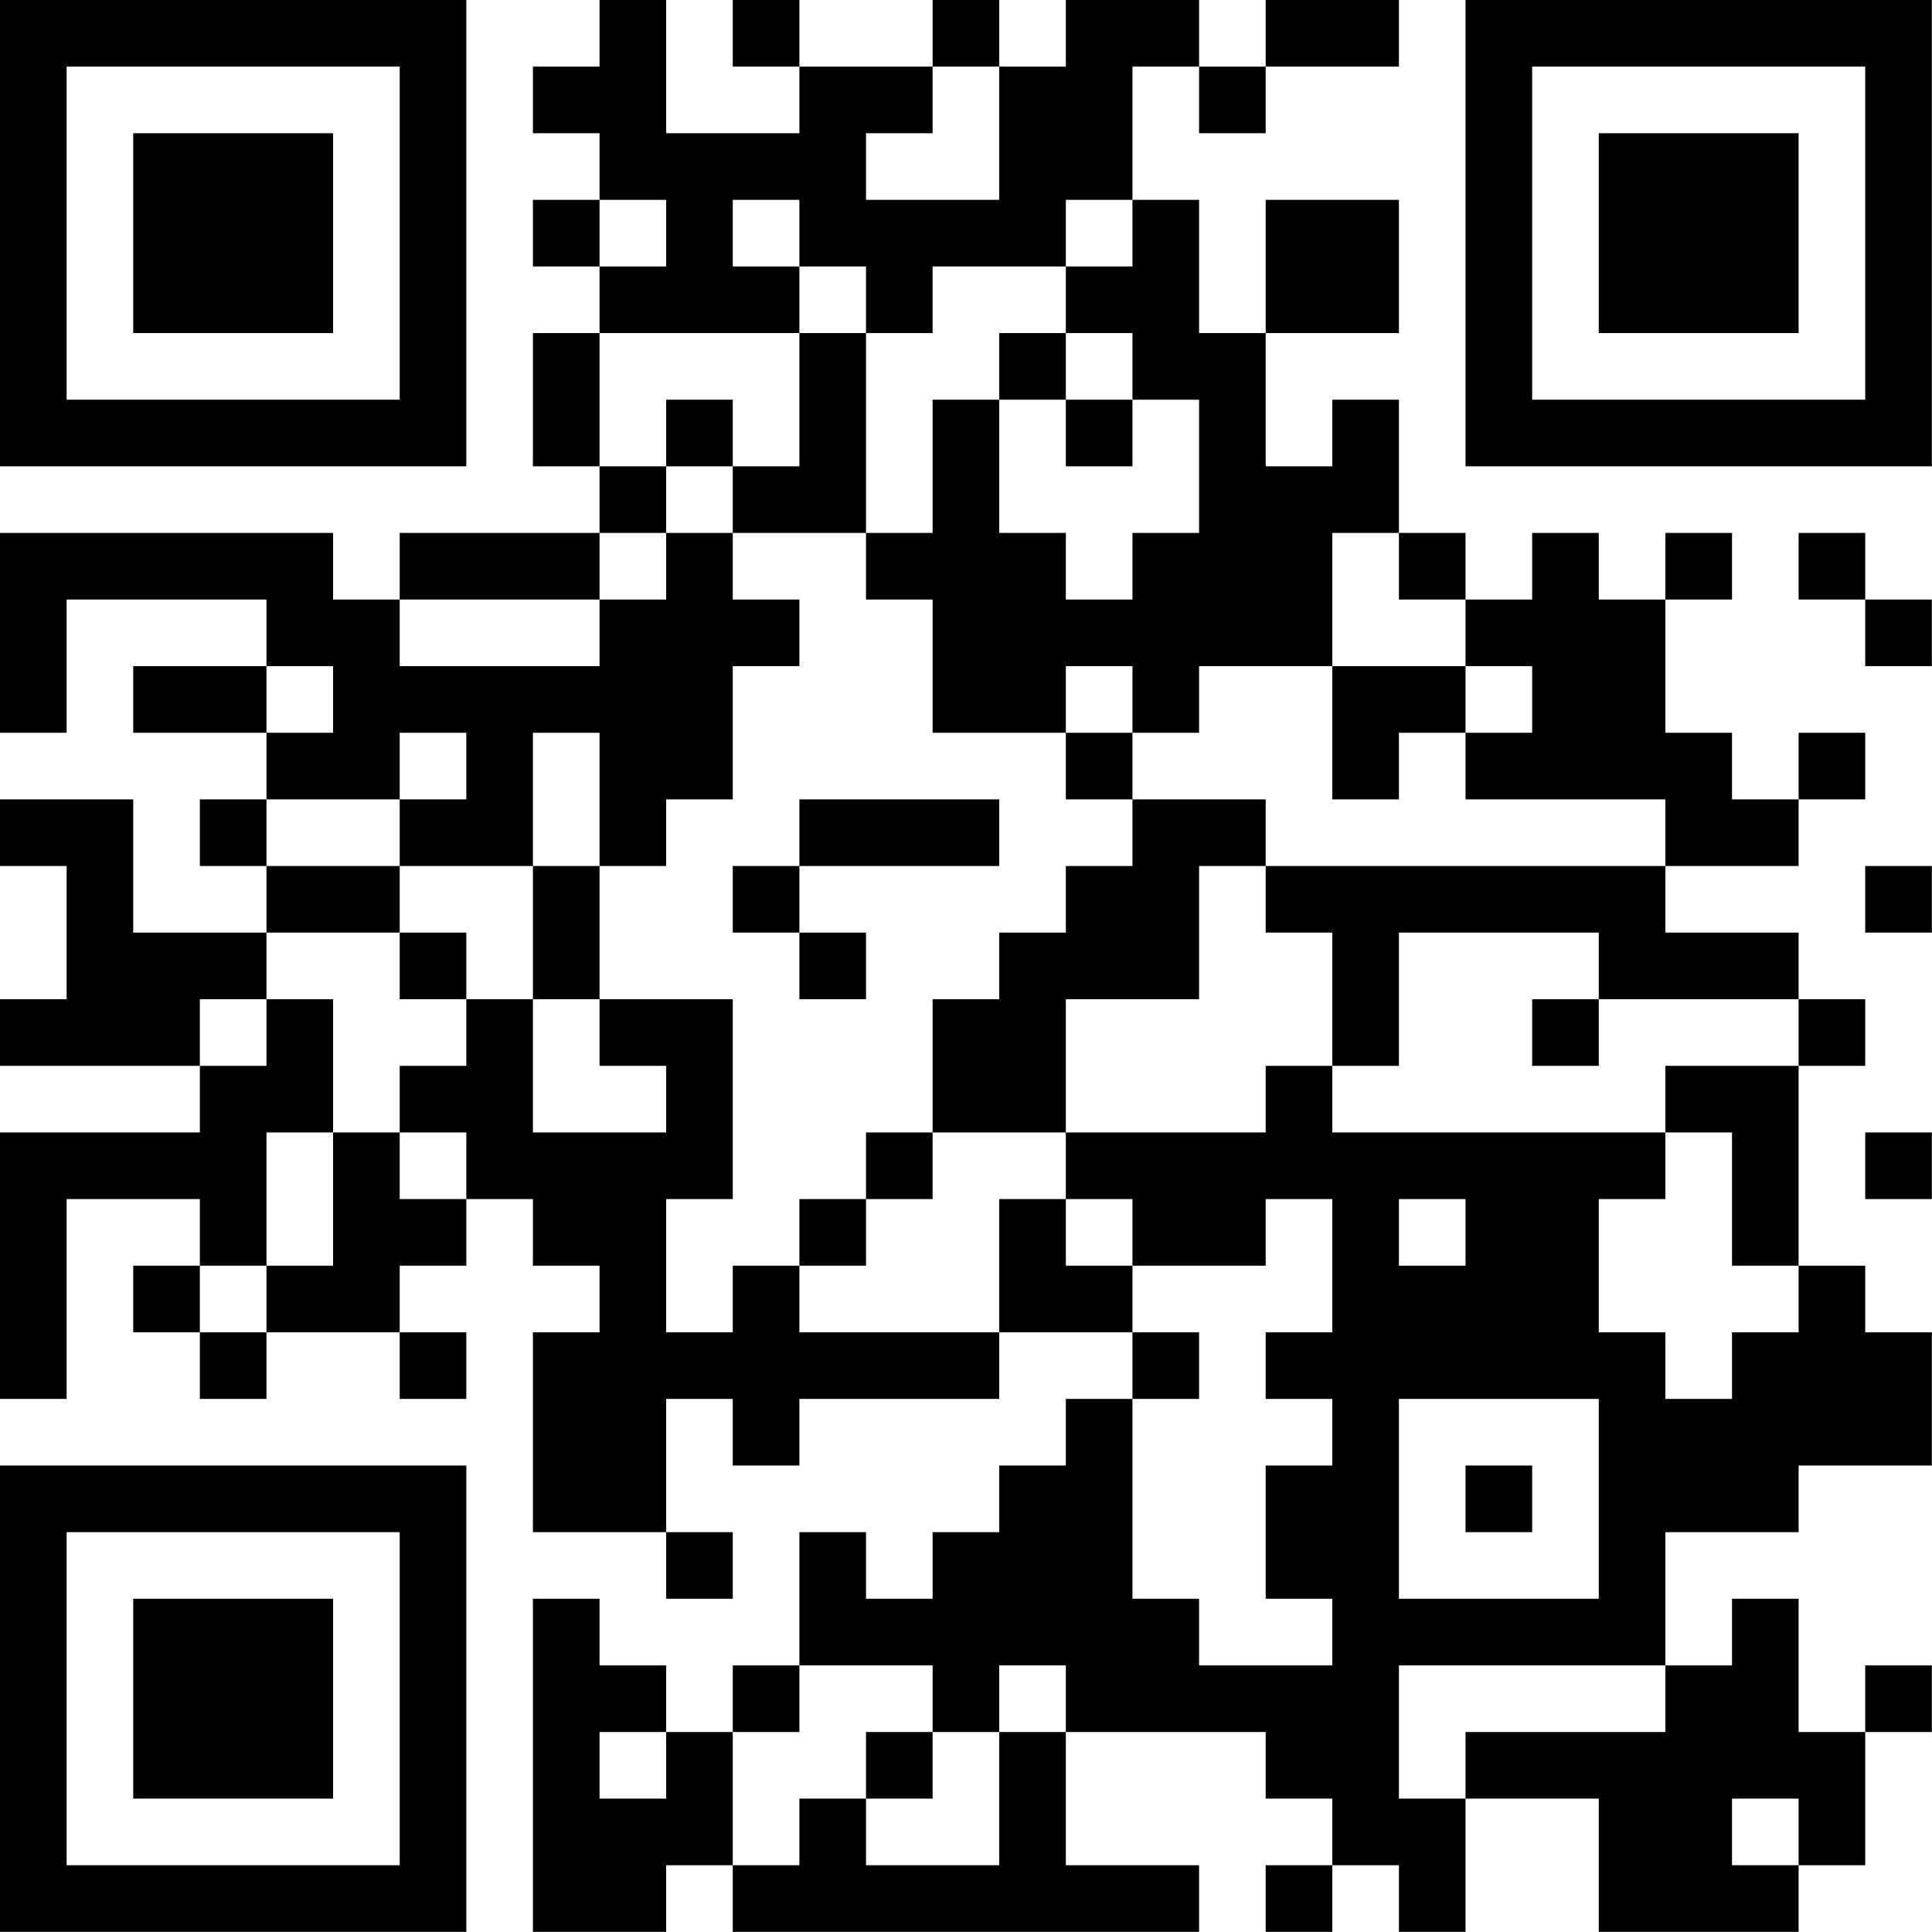
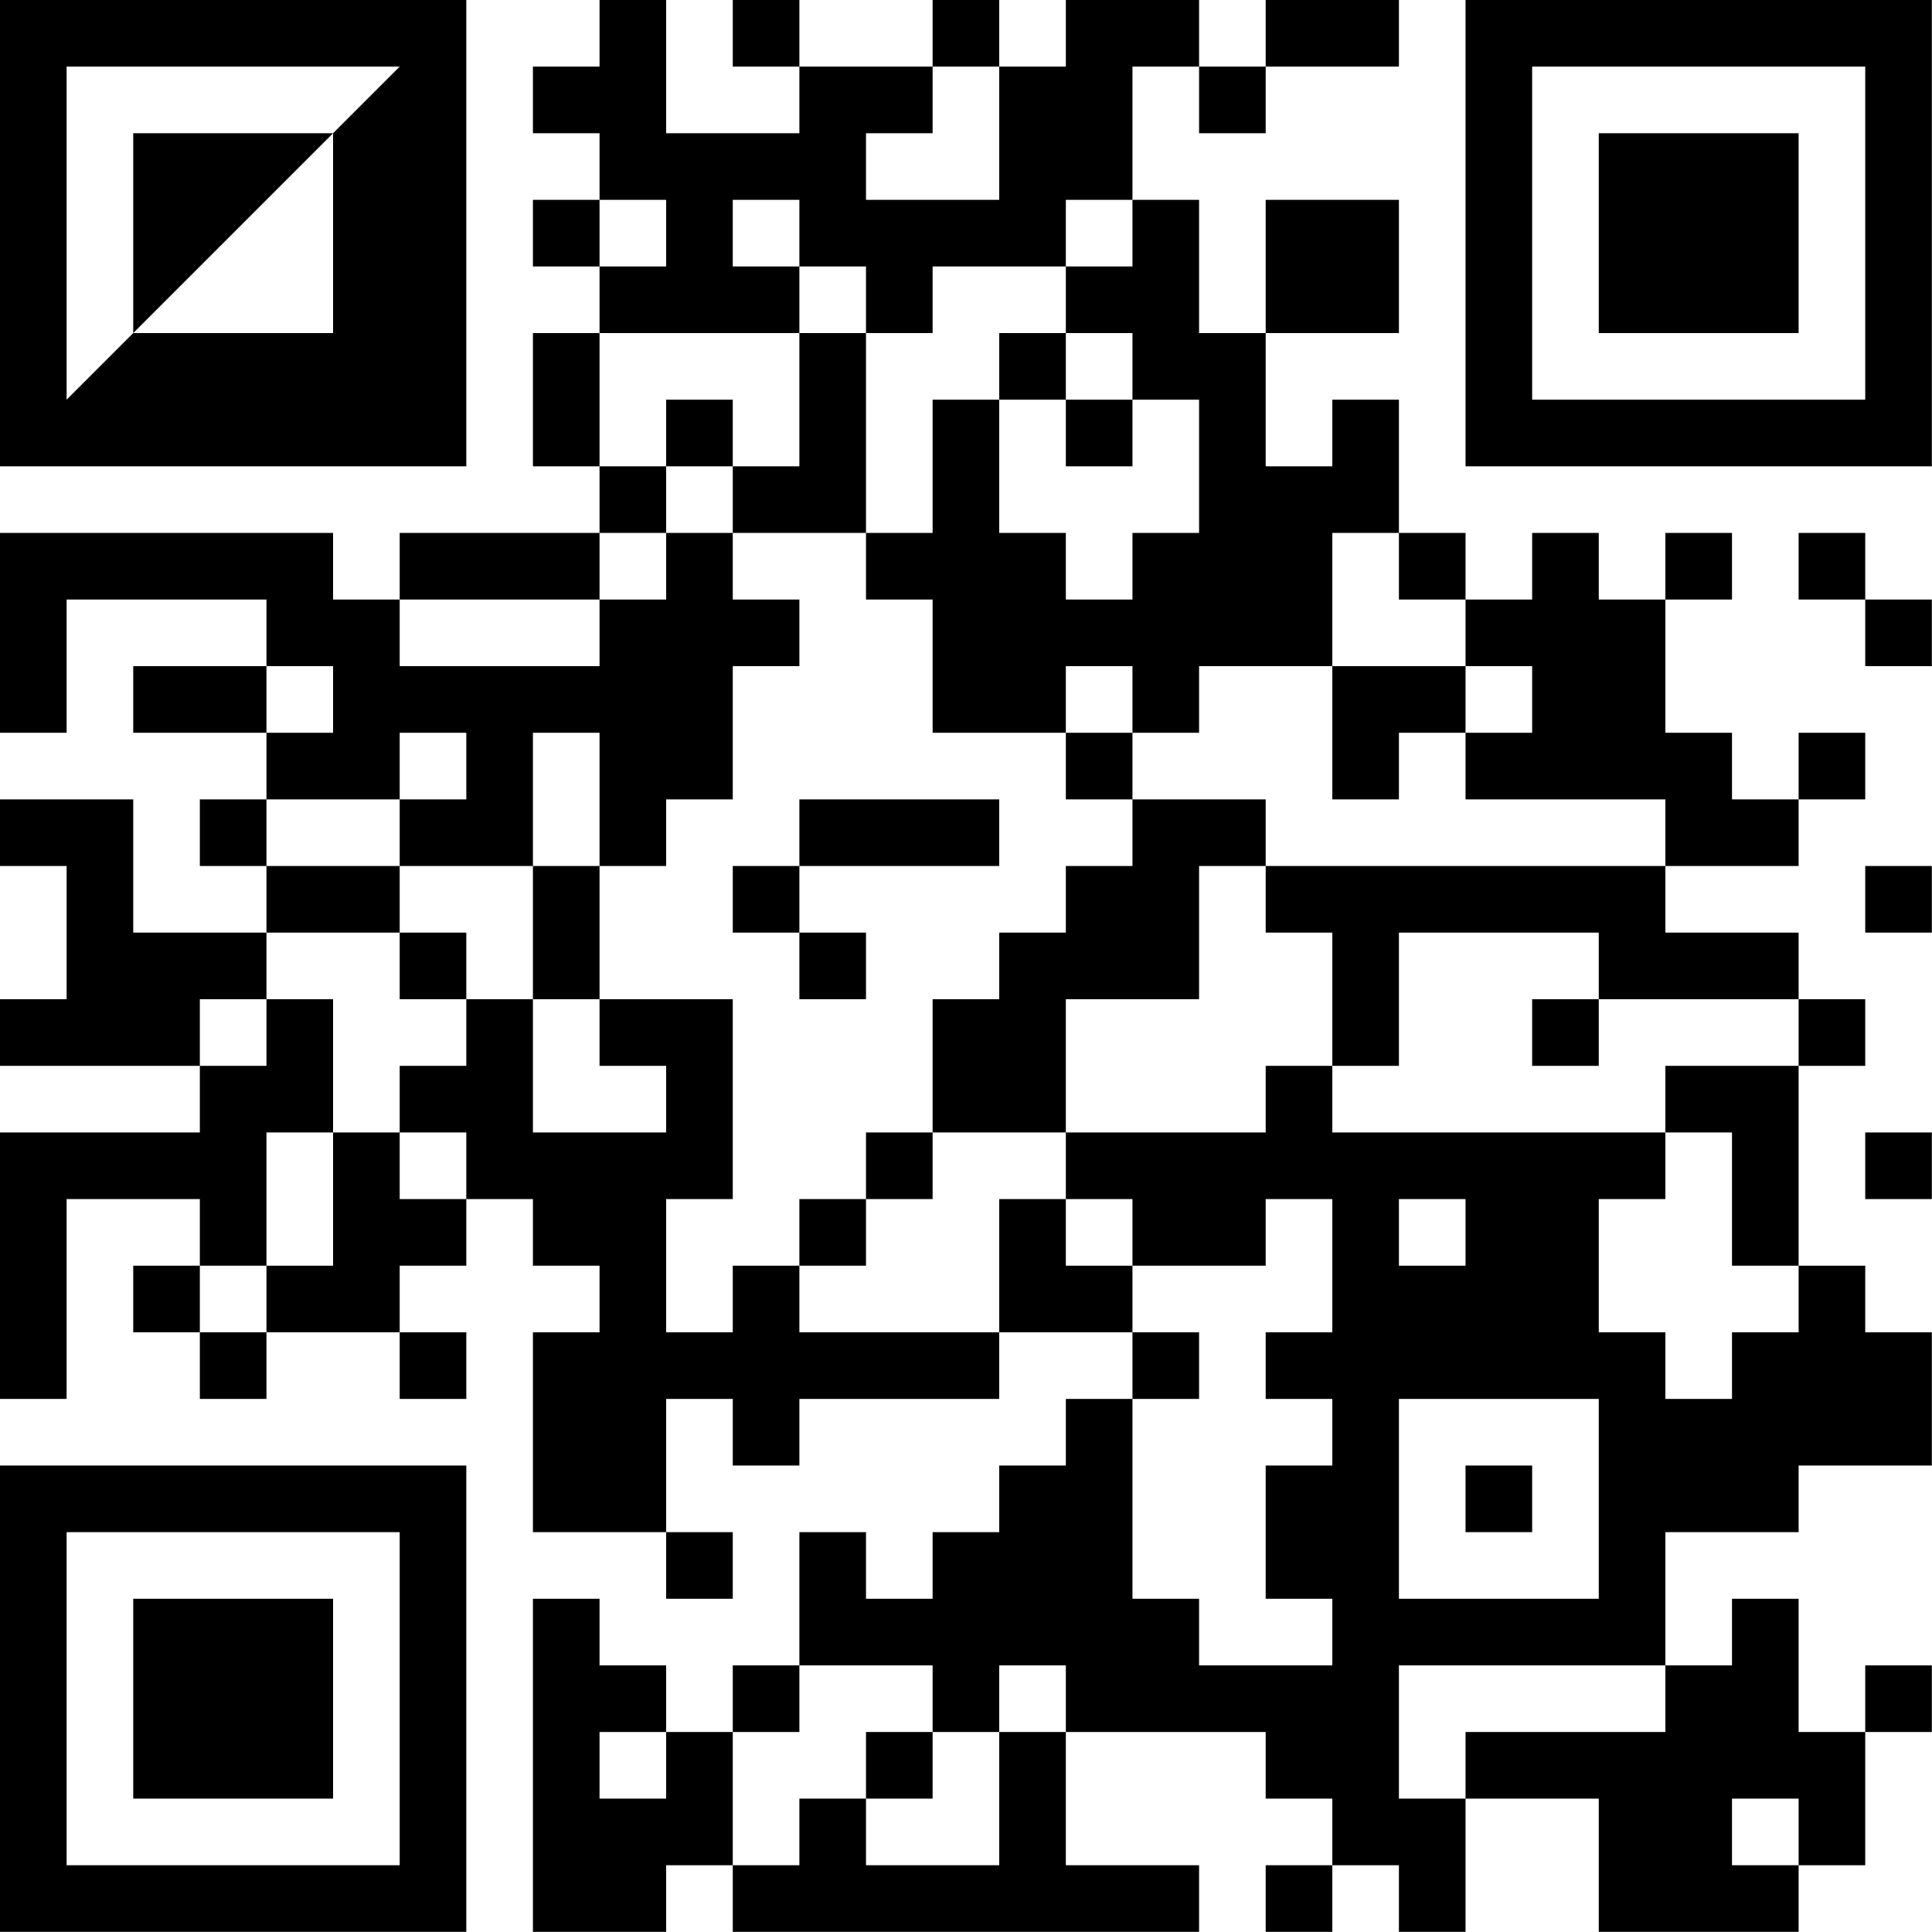
<svg xmlns="http://www.w3.org/2000/svg" version="1.1" width="100" height="100" viewBox="0 0 100 100">
-   <rect x="0" y="0" width="100" height="100" fill="#ffffff" />
  <g transform="scale(3.448)">
    <g transform="translate(0,0)">
-       <path fill-rule="evenodd" d="M9 0L9 1L8 1L8 2L9 2L9 3L8 3L8 4L9 4L9 5L8 5L8 7L9 7L9 8L6 8L6 9L5 9L5 8L0 8L0 11L1 11L1 9L4 9L4 10L2 10L2 11L4 11L4 12L3 12L3 13L4 13L4 14L2 14L2 12L0 12L0 13L1 13L1 15L0 15L0 16L3 16L3 17L0 17L0 21L1 21L1 18L3 18L3 19L2 19L2 20L3 20L3 21L4 21L4 20L6 20L6 21L7 21L7 20L6 20L6 19L7 19L7 18L8 18L8 19L9 19L9 20L8 20L8 23L10 23L10 24L11 24L11 23L10 23L10 21L11 21L11 22L12 22L12 21L15 21L15 20L17 20L17 21L16 21L16 22L15 22L15 23L14 23L14 24L13 24L13 23L12 23L12 25L11 25L11 26L10 26L10 25L9 25L9 24L8 24L8 29L10 29L10 28L11 28L11 29L18 29L18 28L16 28L16 26L19 26L19 27L20 27L20 28L19 28L19 29L20 29L20 28L21 28L21 29L22 29L22 27L24 27L24 29L27 29L27 28L28 28L28 26L29 26L29 25L28 25L28 26L27 26L27 24L26 24L26 25L25 25L25 23L27 23L27 22L29 22L29 20L28 20L28 19L27 19L27 16L28 16L28 15L27 15L27 14L25 14L25 13L27 13L27 12L28 12L28 11L27 11L27 12L26 12L26 11L25 11L25 9L26 9L26 8L25 8L25 9L24 9L24 8L23 8L23 9L22 9L22 8L21 8L21 6L20 6L20 7L19 7L19 5L21 5L21 3L19 3L19 5L18 5L18 3L17 3L17 1L18 1L18 2L19 2L19 1L21 1L21 0L19 0L19 1L18 1L18 0L16 0L16 1L15 1L15 0L14 0L14 1L12 1L12 0L11 0L11 1L12 1L12 2L10 2L10 0ZM14 1L14 2L13 2L13 3L15 3L15 1ZM9 3L9 4L10 4L10 3ZM11 3L11 4L12 4L12 5L9 5L9 7L10 7L10 8L9 8L9 9L6 9L6 10L9 10L9 9L10 9L10 8L11 8L11 9L12 9L12 10L11 10L11 12L10 12L10 13L9 13L9 11L8 11L8 13L6 13L6 12L7 12L7 11L6 11L6 12L4 12L4 13L6 13L6 14L4 14L4 15L3 15L3 16L4 16L4 15L5 15L5 17L4 17L4 19L3 19L3 20L4 20L4 19L5 19L5 17L6 17L6 18L7 18L7 17L6 17L6 16L7 16L7 15L8 15L8 17L10 17L10 16L9 16L9 15L11 15L11 18L10 18L10 20L11 20L11 19L12 19L12 20L15 20L15 18L16 18L16 19L17 19L17 20L18 20L18 21L17 21L17 24L18 24L18 25L20 25L20 24L19 24L19 22L20 22L20 21L19 21L19 20L20 20L20 18L19 18L19 19L17 19L17 18L16 18L16 17L19 17L19 16L20 16L20 17L25 17L25 18L24 18L24 20L25 20L25 21L26 21L26 20L27 20L27 19L26 19L26 17L25 17L25 16L27 16L27 15L24 15L24 14L21 14L21 16L20 16L20 14L19 14L19 13L25 13L25 12L22 12L22 11L23 11L23 10L22 10L22 9L21 9L21 8L20 8L20 10L18 10L18 11L17 11L17 10L16 10L16 11L14 11L14 9L13 9L13 8L14 8L14 6L15 6L15 8L16 8L16 9L17 9L17 8L18 8L18 6L17 6L17 5L16 5L16 4L17 4L17 3L16 3L16 4L14 4L14 5L13 5L13 4L12 4L12 3ZM12 5L12 7L11 7L11 6L10 6L10 7L11 7L11 8L13 8L13 5ZM15 5L15 6L16 6L16 7L17 7L17 6L16 6L16 5ZM27 8L27 9L28 9L28 10L29 10L29 9L28 9L28 8ZM4 10L4 11L5 11L5 10ZM20 10L20 12L21 12L21 11L22 11L22 10ZM16 11L16 12L17 12L17 13L16 13L16 14L15 14L15 15L14 15L14 17L13 17L13 18L12 18L12 19L13 19L13 18L14 18L14 17L16 17L16 15L18 15L18 13L19 13L19 12L17 12L17 11ZM12 12L12 13L11 13L11 14L12 14L12 15L13 15L13 14L12 14L12 13L15 13L15 12ZM8 13L8 15L9 15L9 13ZM28 13L28 14L29 14L29 13ZM6 14L6 15L7 15L7 14ZM23 15L23 16L24 16L24 15ZM28 17L28 18L29 18L29 17ZM21 18L21 19L22 19L22 18ZM21 21L21 24L24 24L24 21ZM22 22L22 23L23 23L23 22ZM12 25L12 26L11 26L11 28L12 28L12 27L13 27L13 28L15 28L15 26L16 26L16 25L15 25L15 26L14 26L14 25ZM21 25L21 27L22 27L22 26L25 26L25 25ZM9 26L9 27L10 27L10 26ZM13 26L13 27L14 27L14 26ZM26 27L26 28L27 28L27 27ZM0 0L0 7L7 7L7 0ZM1 1L1 6L6 6L6 1ZM2 2L2 5L5 5L5 2ZM22 0L22 7L29 7L29 0ZM23 1L23 6L28 6L28 1ZM24 2L24 5L27 5L27 2ZM0 22L0 29L7 29L7 22ZM1 23L1 28L6 28L6 23ZM2 24L2 27L5 27L5 24Z" fill="#000000" />
+       <path fill-rule="evenodd" d="M9 0L9 1L8 1L8 2L9 2L9 3L8 3L8 4L9 4L9 5L8 5L8 7L9 7L9 8L6 8L6 9L5 9L5 8L0 8L0 11L1 11L1 9L4 9L4 10L2 10L2 11L4 11L4 12L3 12L3 13L4 13L4 14L2 14L2 12L0 12L0 13L1 13L1 15L0 15L0 16L3 16L3 17L0 17L0 21L1 21L1 18L3 18L3 19L2 19L2 20L3 20L3 21L4 21L4 20L6 20L6 21L7 21L7 20L6 20L6 19L7 19L7 18L8 18L8 19L9 19L9 20L8 20L8 23L10 23L10 24L11 24L11 23L10 23L10 21L11 21L11 22L12 22L12 21L15 21L15 20L17 20L17 21L16 21L16 22L15 22L15 23L14 23L14 24L13 24L13 23L12 23L12 25L11 25L11 26L10 26L10 25L9 25L9 24L8 24L8 29L10 29L10 28L11 28L11 29L18 29L18 28L16 28L16 26L19 26L19 27L20 27L20 28L19 28L19 29L20 29L20 28L21 28L21 29L22 29L22 27L24 27L24 29L27 29L27 28L28 28L28 26L29 26L29 25L28 25L28 26L27 26L27 24L26 24L26 25L25 25L25 23L27 23L27 22L29 22L29 20L28 20L28 19L27 19L27 16L28 16L28 15L27 15L27 14L25 14L25 13L27 13L27 12L28 12L28 11L27 11L27 12L26 12L26 11L25 11L25 9L26 9L26 8L25 8L25 9L24 9L24 8L23 8L23 9L22 9L22 8L21 8L21 6L20 6L20 7L19 7L19 5L21 5L21 3L19 3L19 5L18 5L18 3L17 3L17 1L18 1L18 2L19 2L19 1L21 1L21 0L19 0L19 1L18 1L18 0L16 0L16 1L15 1L15 0L14 0L14 1L12 1L12 0L11 0L11 1L12 1L12 2L10 2L10 0ZM14 1L14 2L13 2L13 3L15 3L15 1ZM9 3L9 4L10 4L10 3ZM11 3L11 4L12 4L12 5L9 5L9 7L10 7L10 8L9 8L9 9L6 9L6 10L9 10L9 9L10 9L10 8L11 8L11 9L12 9L12 10L11 10L11 12L10 12L10 13L9 13L9 11L8 11L8 13L6 13L6 12L7 12L7 11L6 11L6 12L4 12L4 13L6 13L6 14L4 14L4 15L3 15L3 16L4 16L4 15L5 15L5 17L4 17L4 19L3 19L3 20L4 20L4 19L5 19L5 17L6 17L6 18L7 18L7 17L6 17L6 16L7 16L7 15L8 15L8 17L10 17L10 16L9 16L9 15L11 15L11 18L10 18L10 20L11 20L11 19L12 19L12 20L15 20L15 18L16 18L16 19L17 19L17 20L18 20L18 21L17 21L17 24L18 24L18 25L20 25L20 24L19 24L19 22L20 22L20 21L19 21L19 20L20 20L20 18L19 18L19 19L17 19L17 18L16 18L16 17L19 17L19 16L20 16L20 17L25 17L25 18L24 18L24 20L25 20L25 21L26 21L26 20L27 20L27 19L26 19L26 17L25 17L25 16L27 16L27 15L24 15L24 14L21 14L21 16L20 16L20 14L19 14L19 13L25 13L25 12L22 12L22 11L23 11L23 10L22 10L22 9L21 9L21 8L20 8L20 10L18 10L18 11L17 11L17 10L16 10L16 11L14 11L14 9L13 9L13 8L14 8L14 6L15 6L15 8L16 8L16 9L17 9L17 8L18 8L18 6L17 6L17 5L16 5L16 4L17 4L17 3L16 3L16 4L14 4L14 5L13 5L13 4L12 4L12 3ZM12 5L12 7L11 7L11 6L10 6L10 7L11 7L11 8L13 8L13 5ZM15 5L15 6L16 6L16 7L17 7L17 6L16 6L16 5ZM27 8L27 9L28 9L28 10L29 10L29 9L28 9L28 8ZM4 10L4 11L5 11L5 10ZM20 10L20 12L21 12L21 11L22 11L22 10ZM16 11L16 12L17 12L17 13L16 13L16 14L15 14L15 15L14 15L14 17L13 17L13 18L12 18L12 19L13 19L13 18L14 18L14 17L16 17L16 15L18 15L18 13L19 13L19 12L17 12L17 11ZM12 12L12 13L11 13L11 14L12 14L12 15L13 15L13 14L12 14L12 13L15 13L15 12ZM8 13L8 15L9 15L9 13ZM28 13L28 14L29 14L29 13ZM6 14L6 15L7 15L7 14ZM23 15L23 16L24 16L24 15ZM28 17L28 18L29 18L29 17ZM21 18L21 19L22 19L22 18ZM21 21L21 24L24 24L24 21ZM22 22L22 23L23 23L23 22ZM12 25L12 26L11 26L11 28L12 28L12 27L13 27L13 28L15 28L15 26L16 26L16 25L15 25L15 26L14 26L14 25ZM21 25L21 27L22 27L22 26L25 26L25 25ZM9 26L9 27L10 27L10 26ZM13 26L13 27L14 27L14 26ZM26 27L26 28L27 28L27 27ZM0 0L0 7L7 7L7 0ZM1 1L1 6L6 1ZM2 2L2 5L5 5L5 2ZM22 0L22 7L29 7L29 0ZM23 1L23 6L28 6L28 1ZM24 2L24 5L27 5L27 2ZM0 22L0 29L7 29L7 22ZM1 23L1 28L6 28L6 23ZM2 24L2 27L5 27L5 24Z" fill="#000000" />
    </g>
  </g>
</svg>